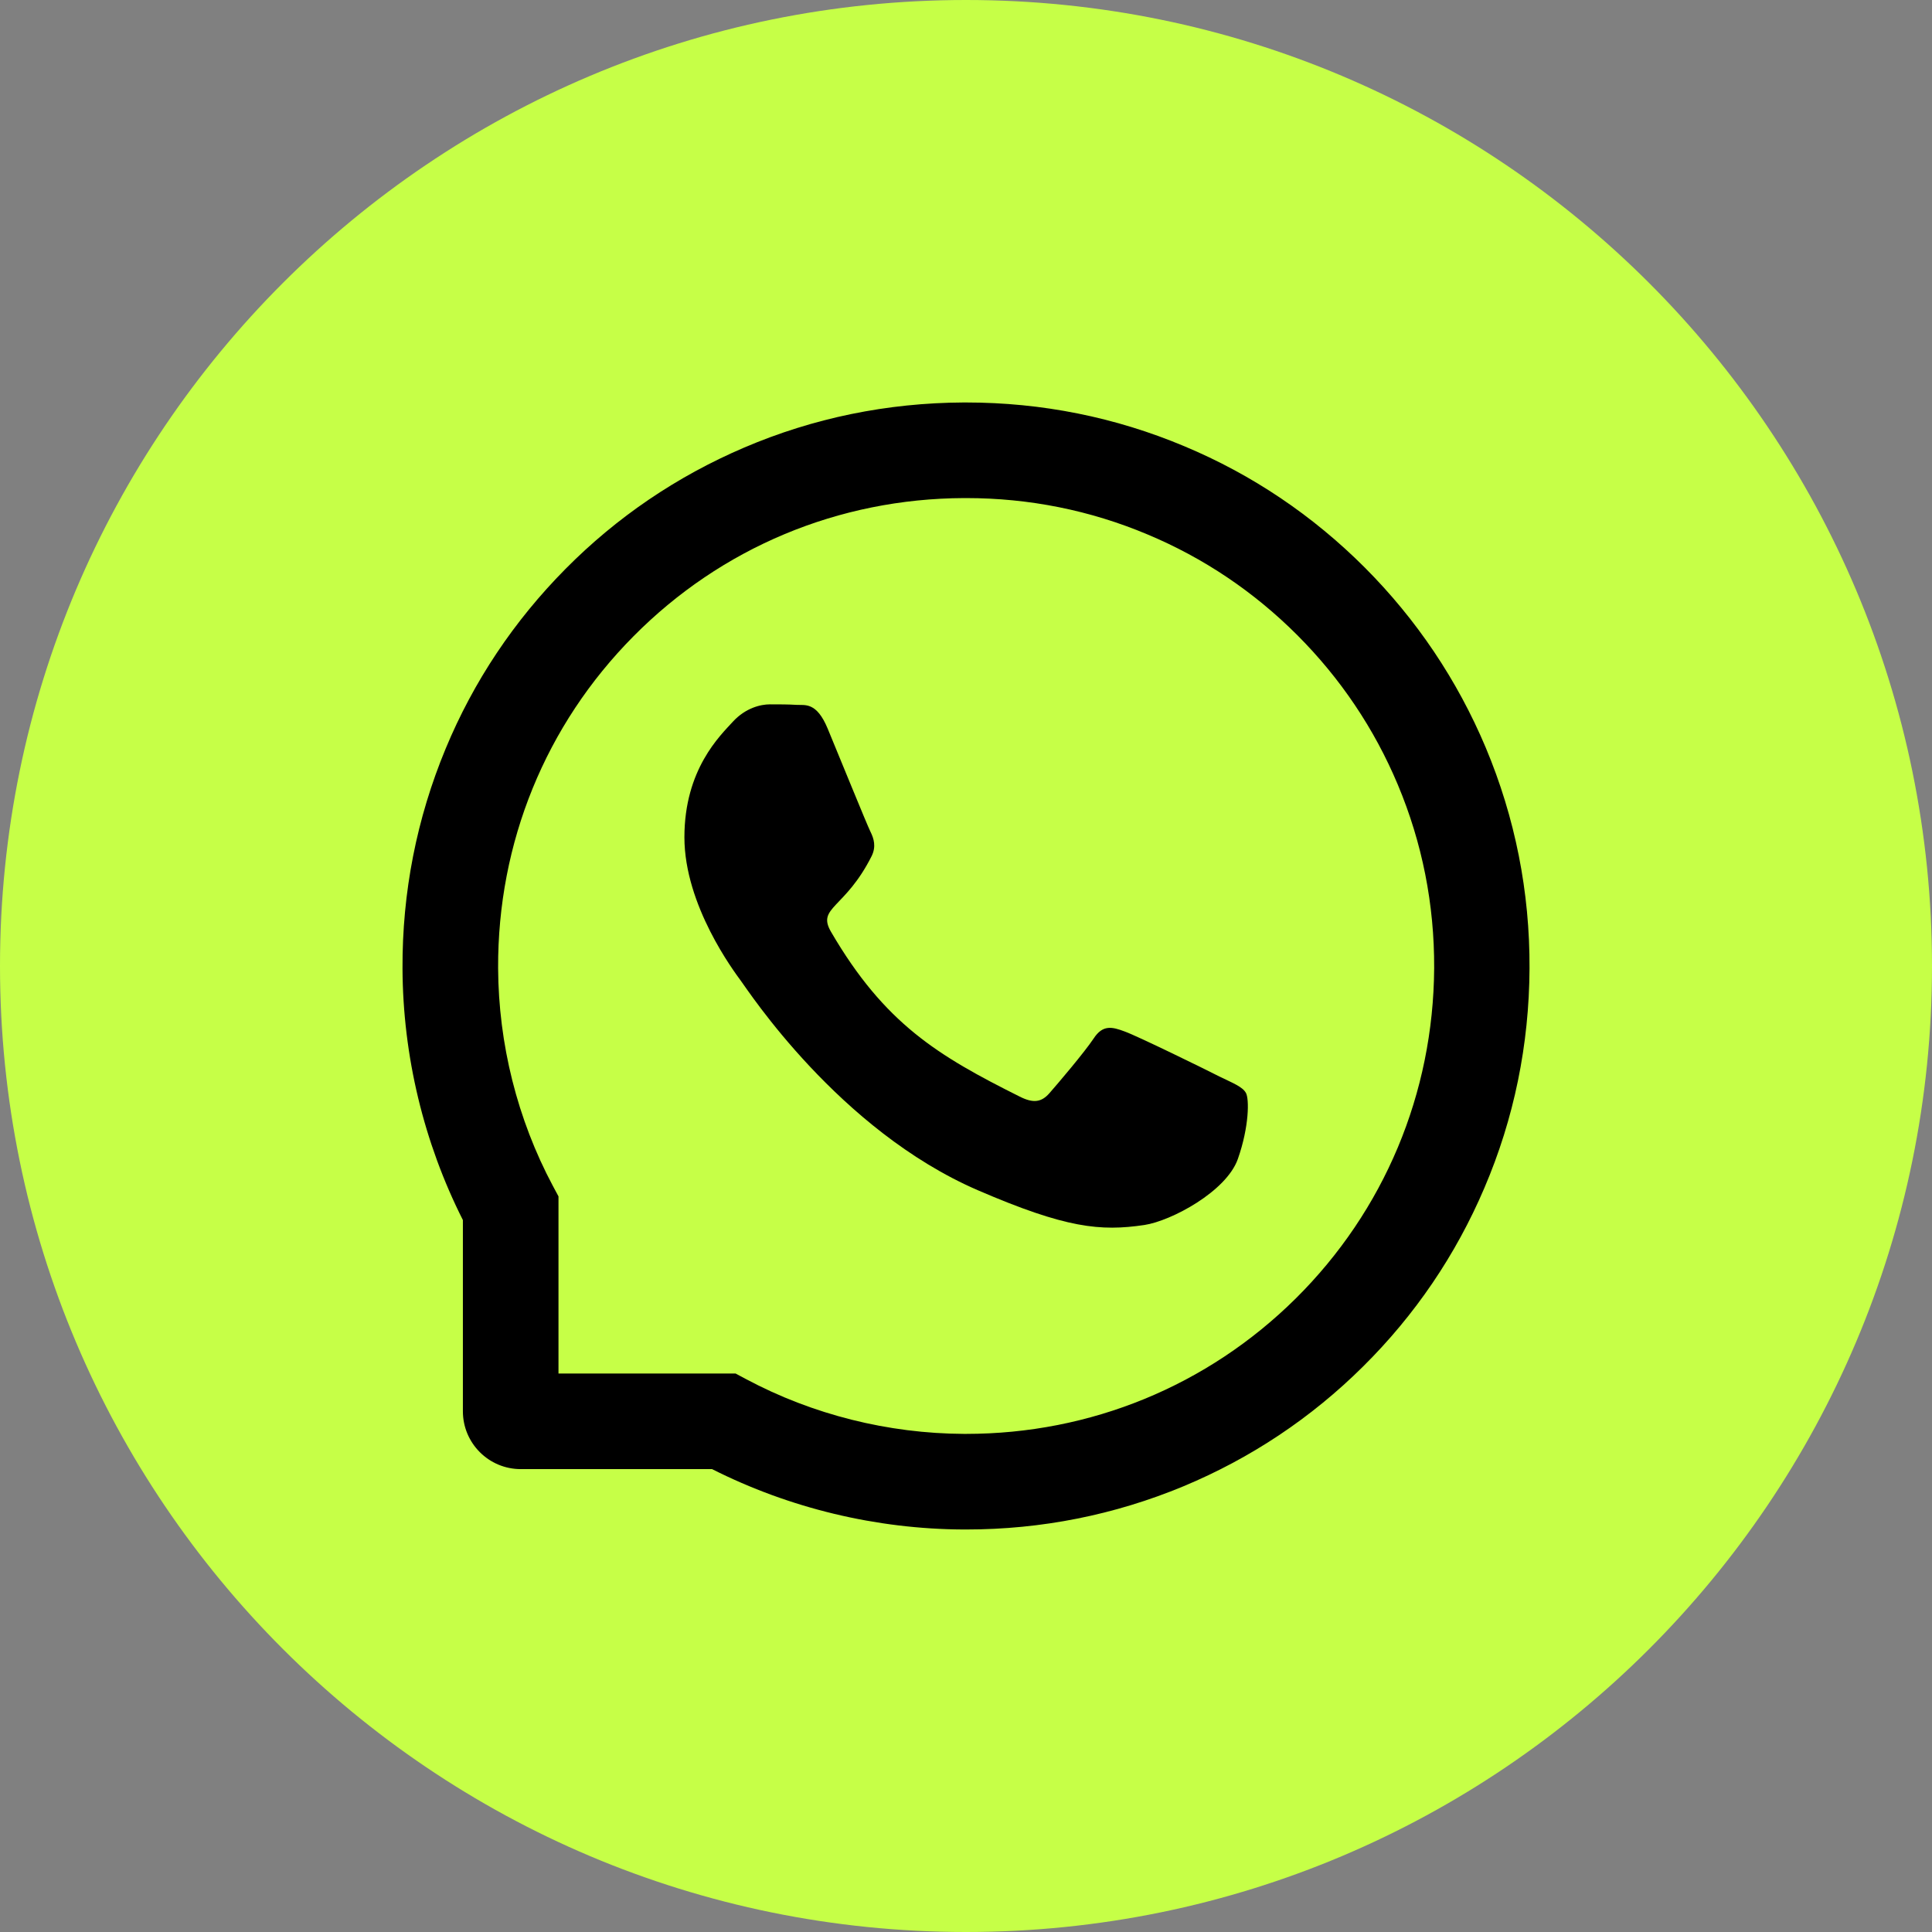
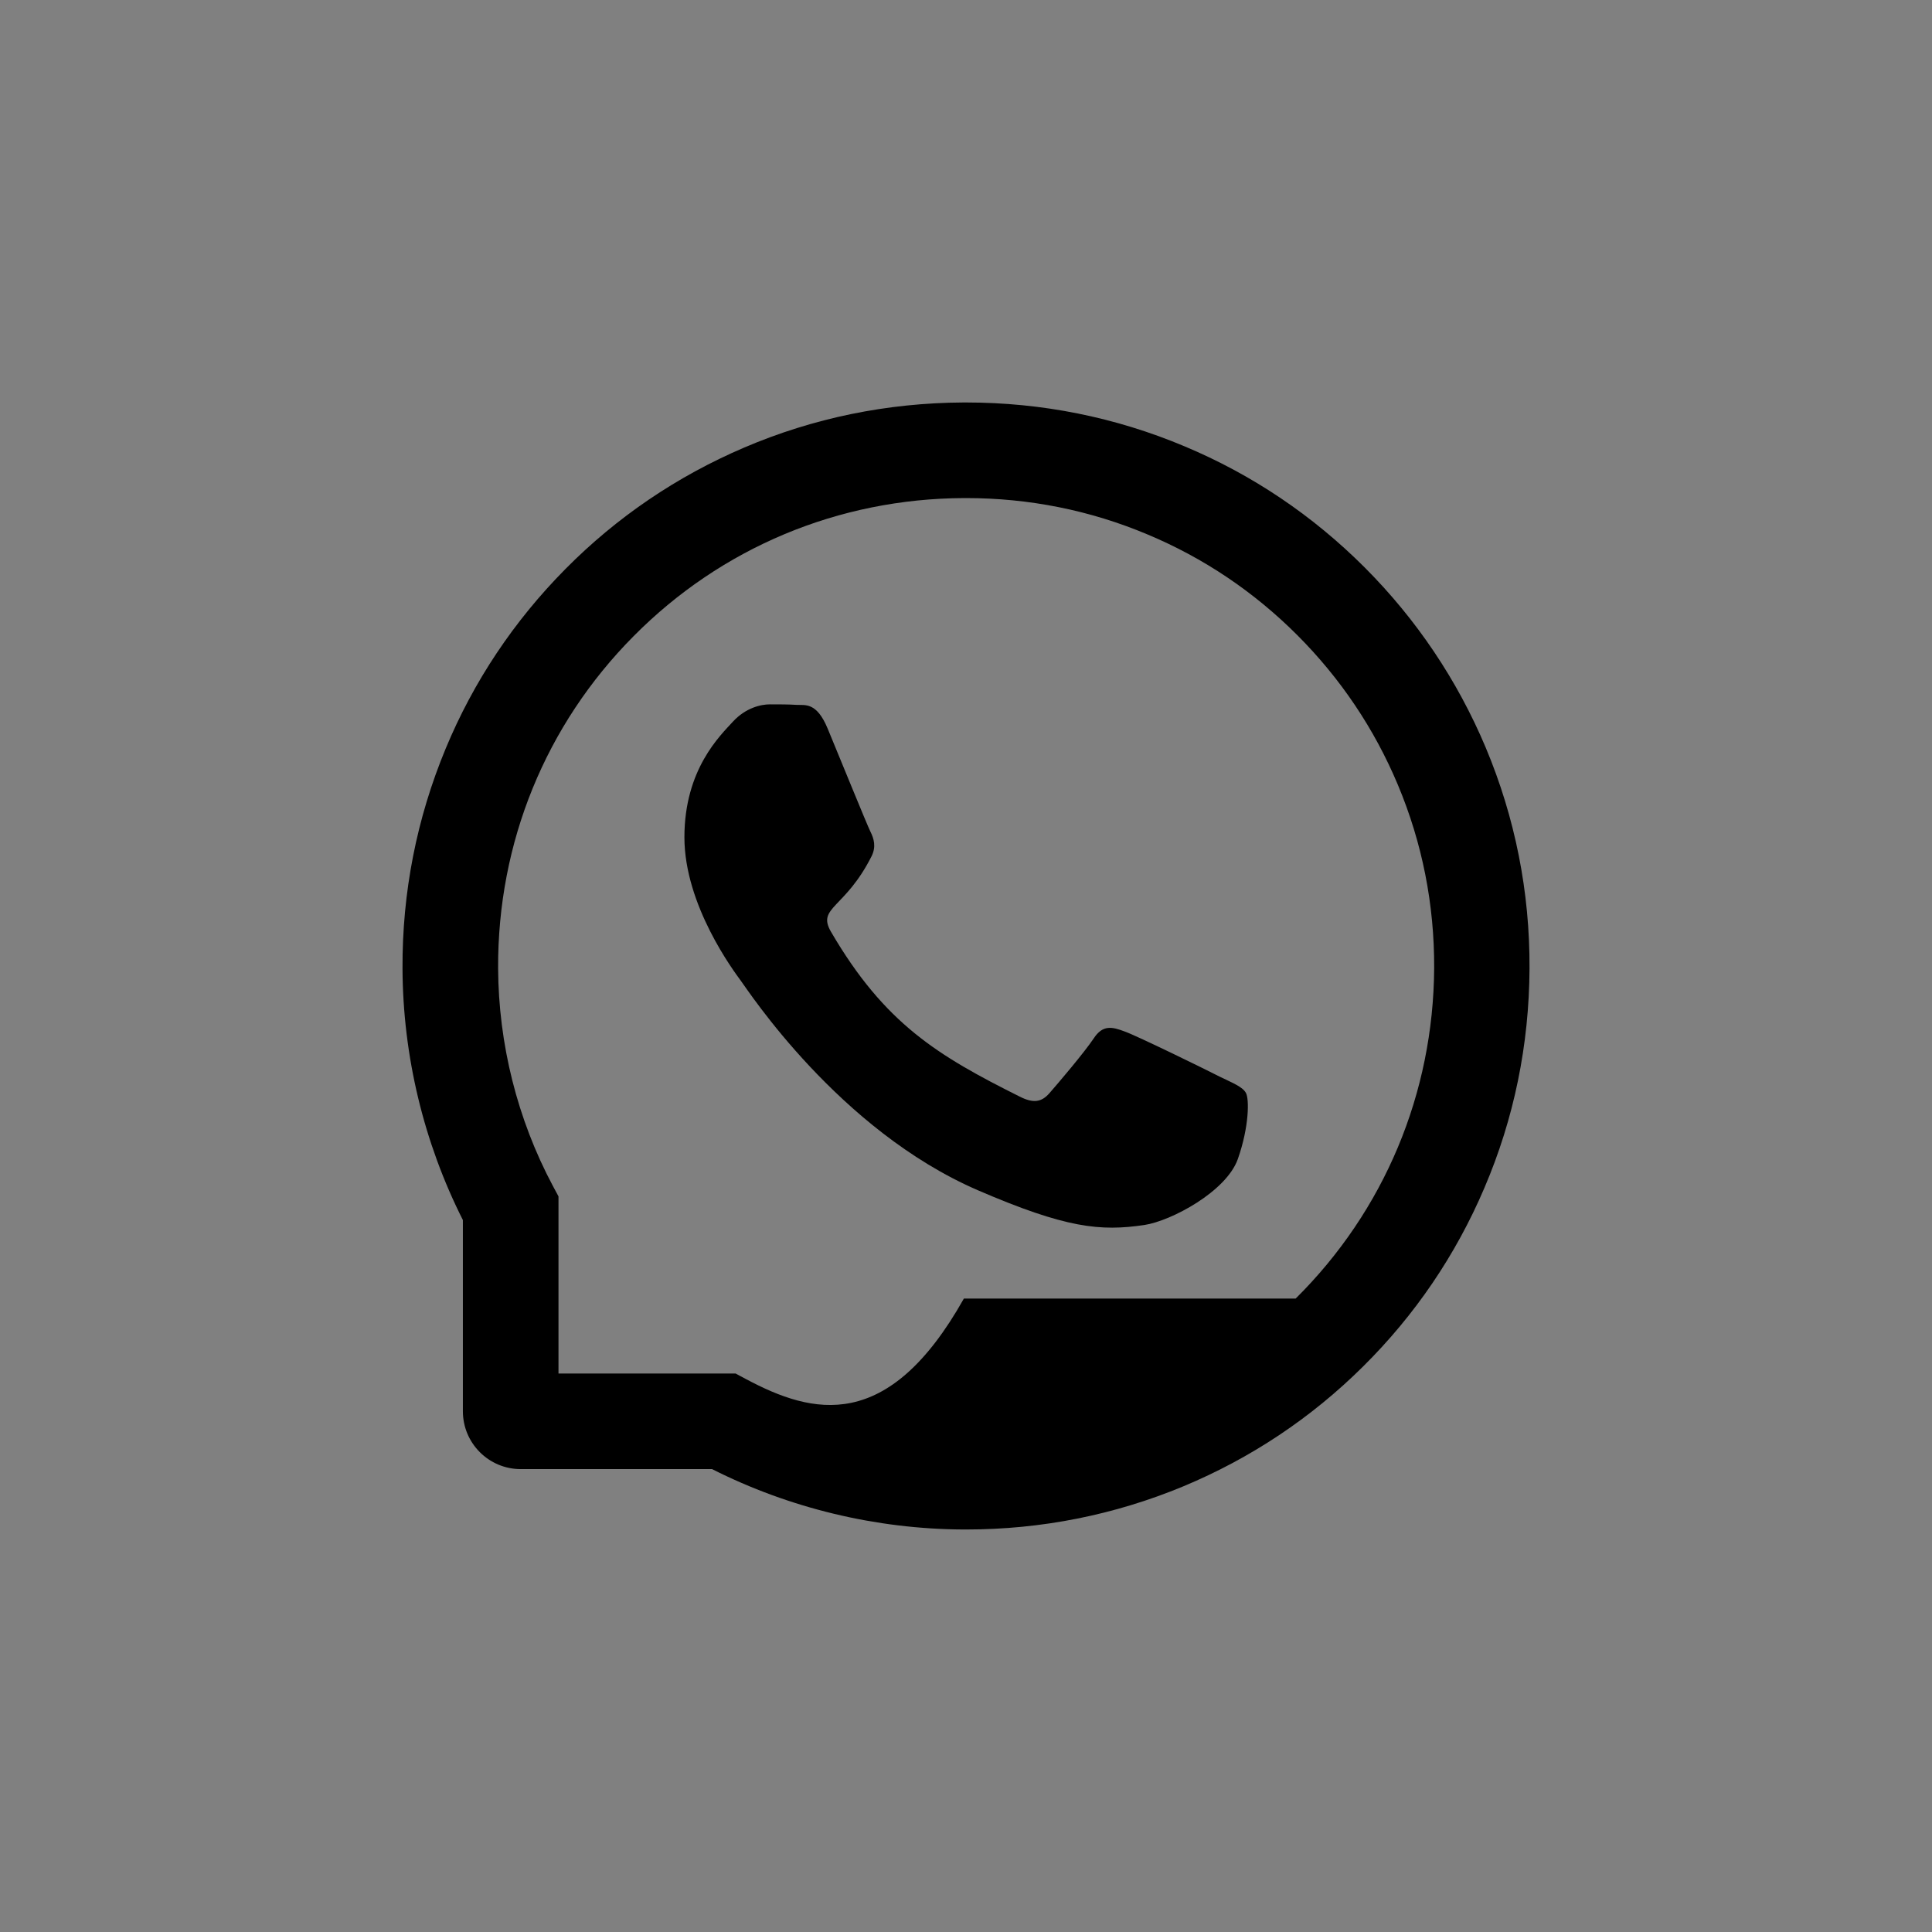
<svg xmlns="http://www.w3.org/2000/svg" width="56" height="56" viewBox="0 0 56 56" fill="none">
  <rect x="0" y="0" width="56" height="56" fill="#808080" stroke="none" />
-   <path d="M28 56C43.464 56 56 43.464 56 28C56 12.536 43.464 0 28 0C12.536 0 0 12.536 0 28C0 43.464 12.536 56 28 56Z" fill="#C6FF47" />
  <path d="M35.347 31.204C34.95 31 32.97 30.031 32.602 29.899C32.234 29.761 31.964 29.695 31.698 30.104C31.428 30.508 30.662 31.409 30.422 31.682C30.188 31.952 29.951 31.985 29.554 31.784C27.192 30.603 25.642 29.677 24.085 27.005C23.673 26.294 24.497 26.345 25.267 24.81C25.398 24.54 25.332 24.31 25.23 24.106C25.128 23.902 24.326 21.926 23.991 21.12C23.666 20.336 23.331 20.446 23.086 20.431C22.853 20.416 22.587 20.416 22.317 20.416C22.047 20.416 21.613 20.519 21.245 20.916C20.877 21.321 19.838 22.294 19.838 24.27C19.838 26.246 21.278 28.16 21.475 28.43C21.679 28.7 24.308 32.754 28.344 34.5C30.896 35.601 31.895 35.696 33.171 35.507C33.947 35.39 35.548 34.537 35.88 33.593C36.211 32.652 36.211 31.846 36.113 31.678C36.014 31.5 35.745 31.398 35.347 31.204Z" fill="black" />
-   <path d="M43.065 21.67C42.241 19.712 41.06 17.955 39.554 16.446C38.048 14.94 36.291 13.755 34.33 12.935C32.325 12.092 30.195 11.666 28 11.666H27.928C25.718 11.677 23.578 12.114 21.566 12.975C19.622 13.806 17.88 14.987 16.389 16.493C14.898 17.999 13.727 19.749 12.918 21.699C12.079 23.719 11.656 25.866 11.667 28.076C11.678 30.606 12.283 33.118 13.417 35.364V40.906C13.417 41.832 14.168 42.583 15.094 42.583H20.64C22.886 43.717 25.398 44.322 27.928 44.333H28.004C30.188 44.333 32.306 43.91 34.3 43.082C36.251 42.269 38.005 41.102 39.507 39.611C41.013 38.12 42.197 36.377 43.025 34.434C43.886 32.422 44.323 30.282 44.334 28.072C44.345 25.852 43.915 23.697 43.065 21.67ZM37.556 37.639C35.001 40.169 31.61 41.562 28 41.562H27.939C25.74 41.551 23.556 41.004 21.628 39.976L21.321 39.812H16.188V34.678L16.024 34.372C14.996 32.444 14.449 30.26 14.438 28.061C14.423 24.427 15.812 21.014 18.361 18.444C20.906 15.873 24.307 14.451 27.942 14.437H28.004C29.827 14.437 31.595 14.79 33.261 15.491C34.888 16.172 36.346 17.153 37.6 18.407C38.85 19.658 39.835 21.12 40.517 22.746C41.224 24.43 41.578 26.216 41.57 28.061C41.548 31.693 40.123 35.094 37.556 37.639Z" fill="black" />
+   <path d="M43.065 21.67C42.241 19.712 41.06 17.955 39.554 16.446C38.048 14.94 36.291 13.755 34.33 12.935C32.325 12.092 30.195 11.666 28 11.666H27.928C25.718 11.677 23.578 12.114 21.566 12.975C19.622 13.806 17.88 14.987 16.389 16.493C14.898 17.999 13.727 19.749 12.918 21.699C12.079 23.719 11.656 25.866 11.667 28.076C11.678 30.606 12.283 33.118 13.417 35.364V40.906C13.417 41.832 14.168 42.583 15.094 42.583H20.64C22.886 43.717 25.398 44.322 27.928 44.333H28.004C30.188 44.333 32.306 43.91 34.3 43.082C36.251 42.269 38.005 41.102 39.507 39.611C41.013 38.12 42.197 36.377 43.025 34.434C43.886 32.422 44.323 30.282 44.334 28.072C44.345 25.852 43.915 23.697 43.065 21.67ZM37.556 37.639H27.939C25.74 41.551 23.556 41.004 21.628 39.976L21.321 39.812H16.188V34.678L16.024 34.372C14.996 32.444 14.449 30.26 14.438 28.061C14.423 24.427 15.812 21.014 18.361 18.444C20.906 15.873 24.307 14.451 27.942 14.437H28.004C29.827 14.437 31.595 14.79 33.261 15.491C34.888 16.172 36.346 17.153 37.6 18.407C38.85 19.658 39.835 21.12 40.517 22.746C41.224 24.43 41.578 26.216 41.57 28.061C41.548 31.693 40.123 35.094 37.556 37.639Z" fill="black" />
</svg>